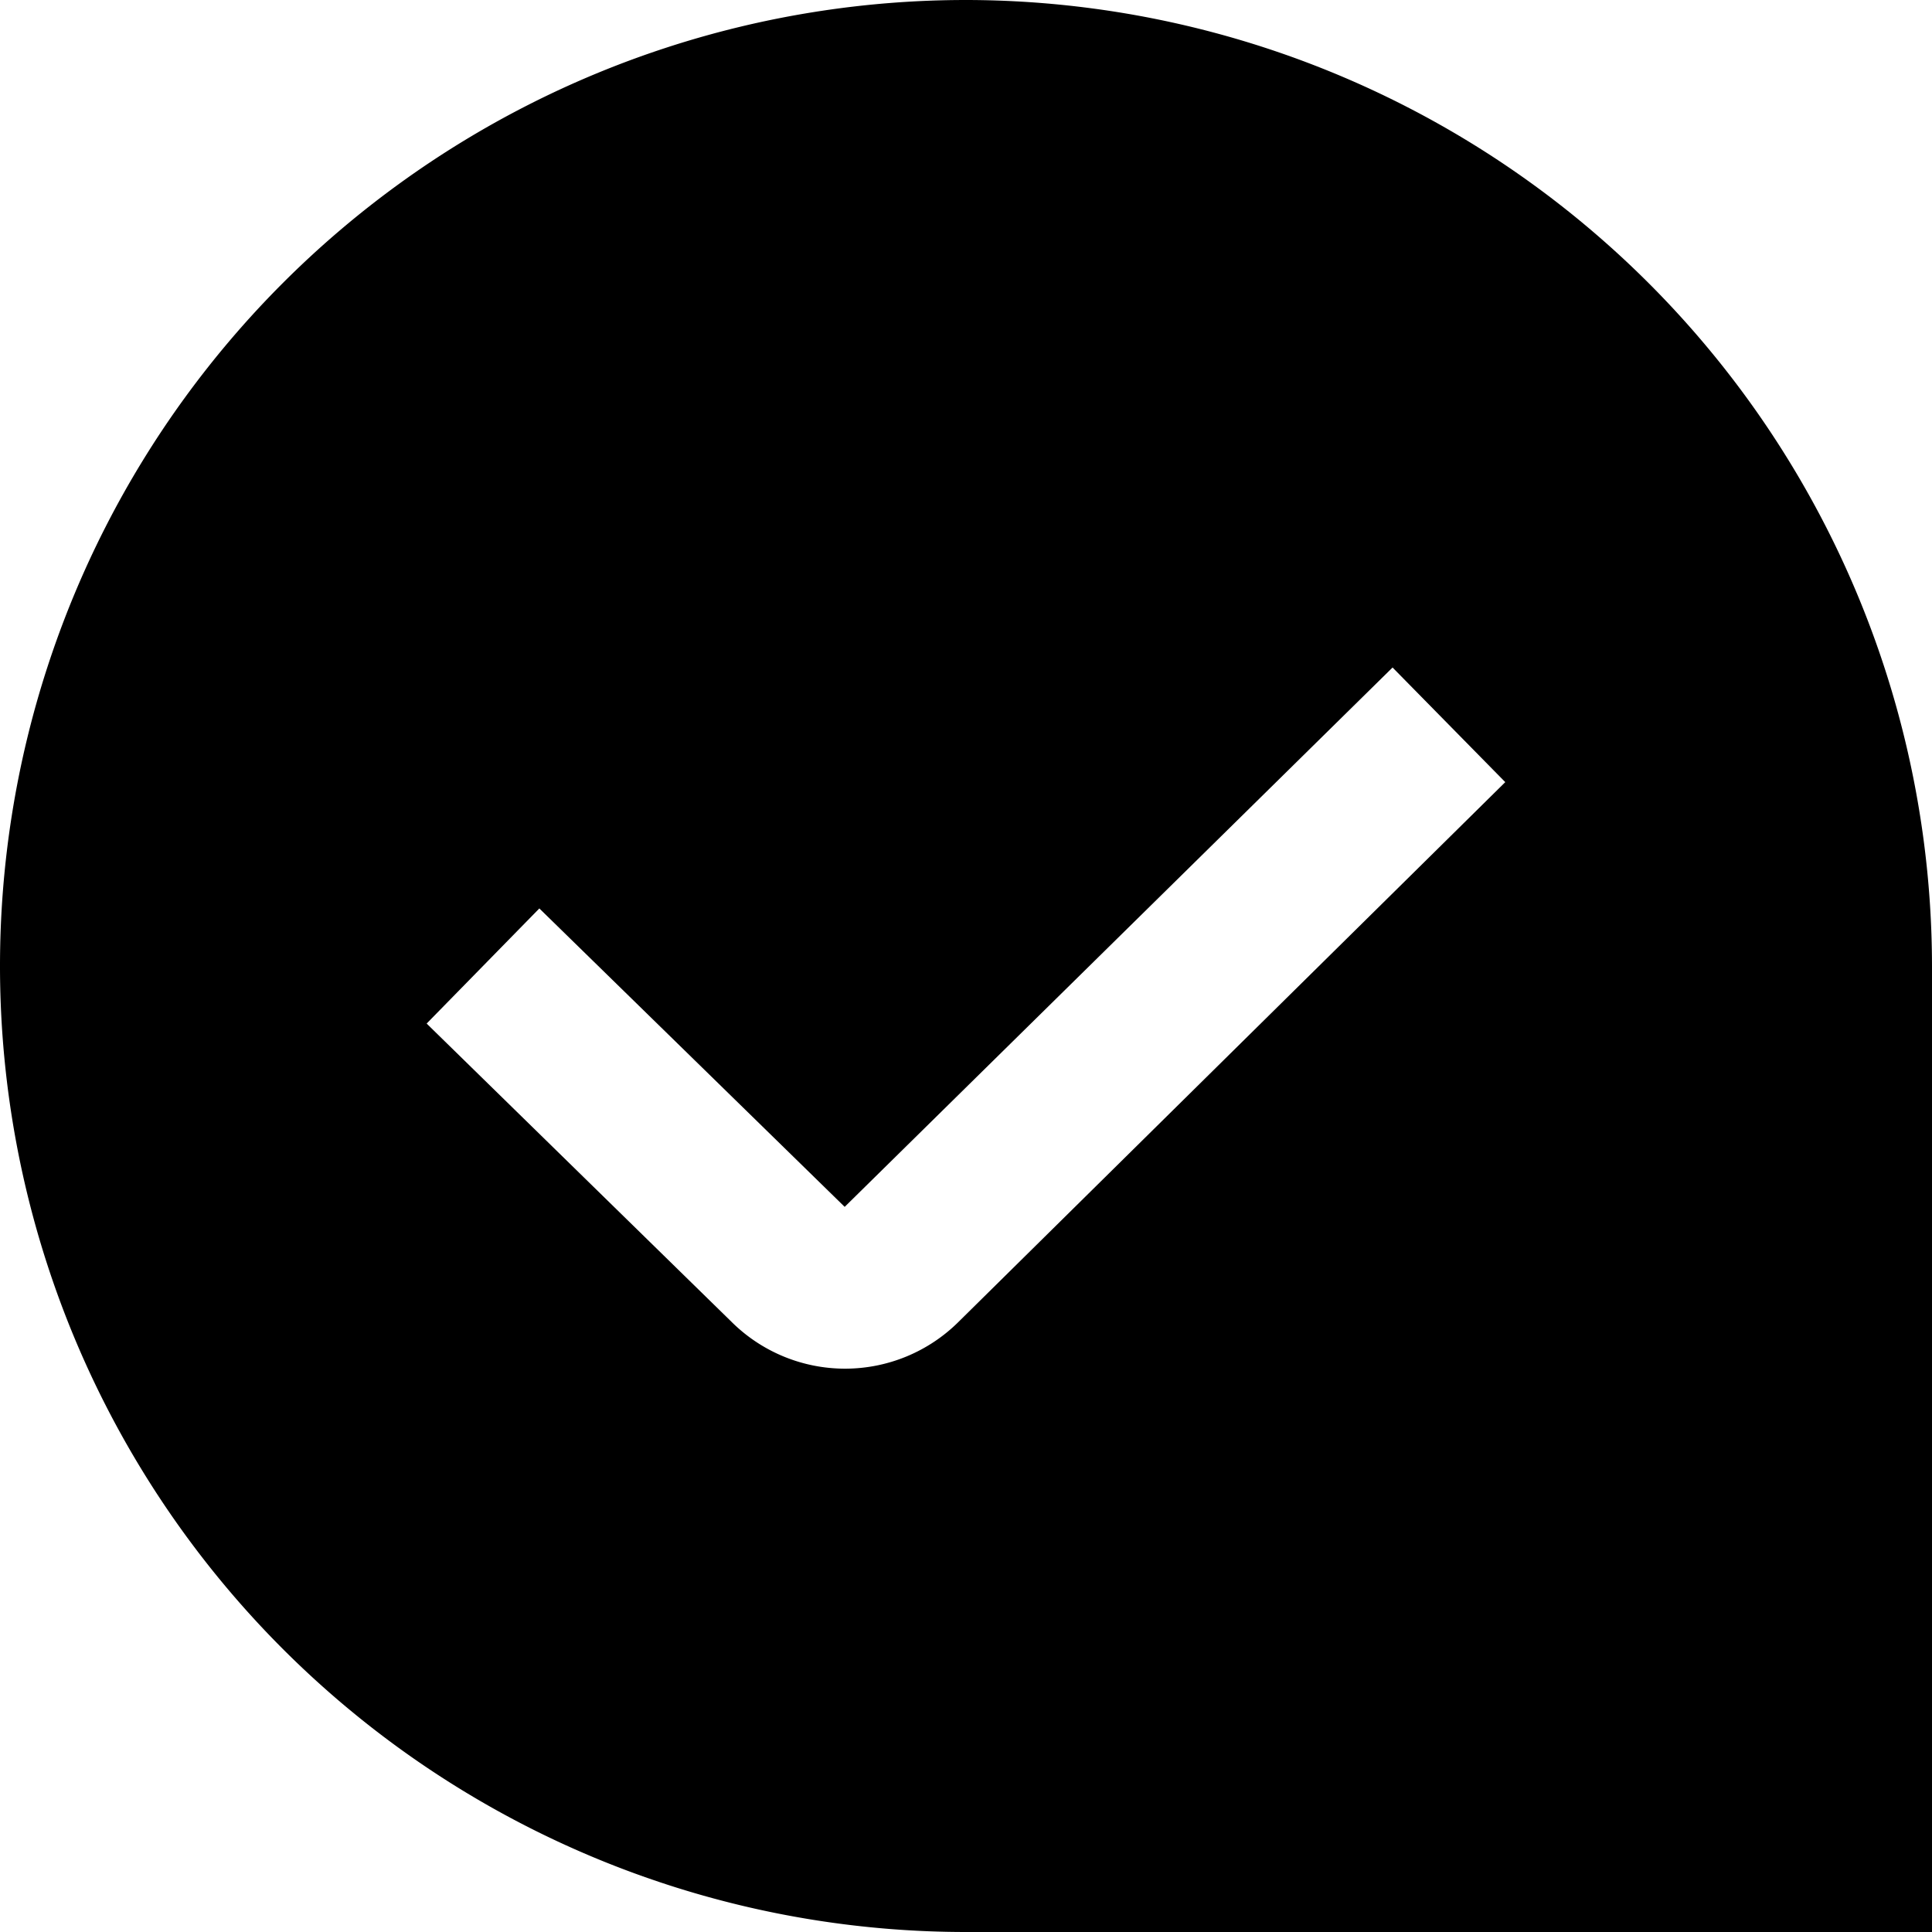
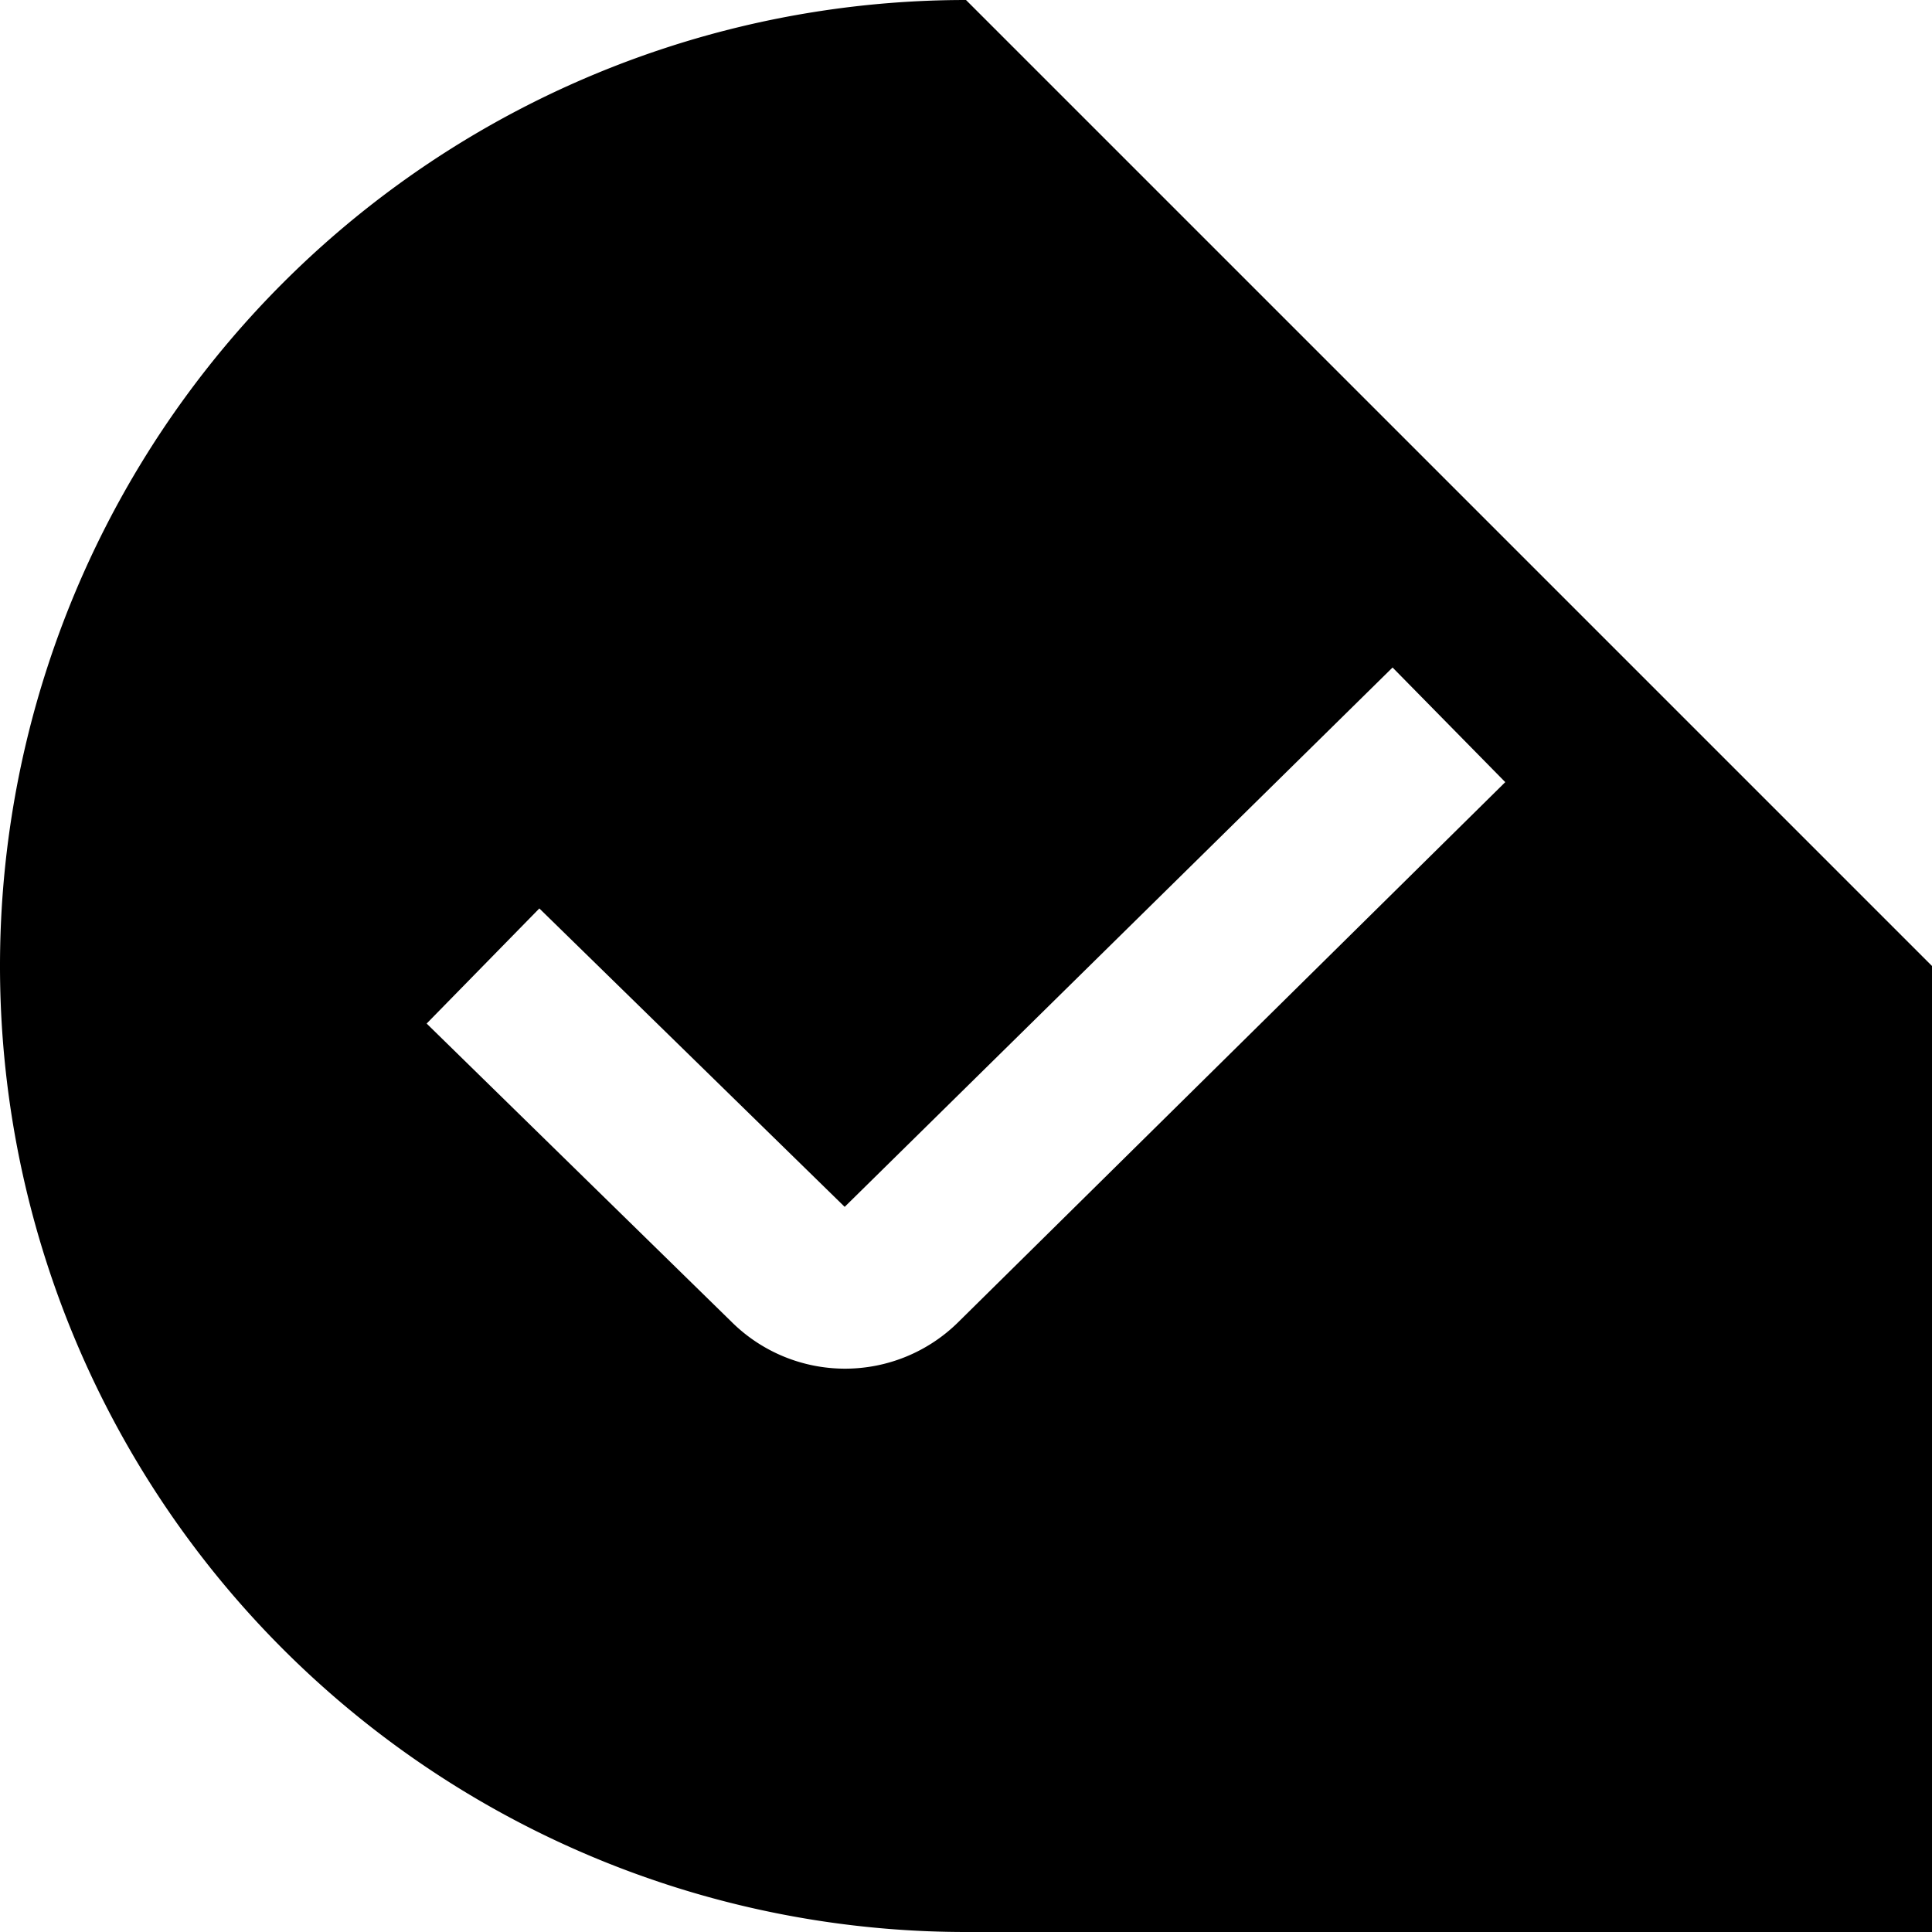
<svg xmlns="http://www.w3.org/2000/svg" id="Layer_1" data-name="Layer 1" viewBox="0 0 24 24" width="512" height="512">
-   <path d="M12,0a12,12,0,0,0,0,24H24V12A12.013,12.013,0,0,0,12,0Zm-.091,16.419a2,2,0,0,1-2.823,0L5.3,12.715l1.4-1.43,3.793,3.707,6.806-6.7,1.4,1.424Z" />
+   <path d="M12,0a12,12,0,0,0,0,24H24V12Zm-.091,16.419a2,2,0,0,1-2.823,0L5.3,12.715l1.4-1.43,3.793,3.707,6.806-6.7,1.4,1.424Z" />
</svg>